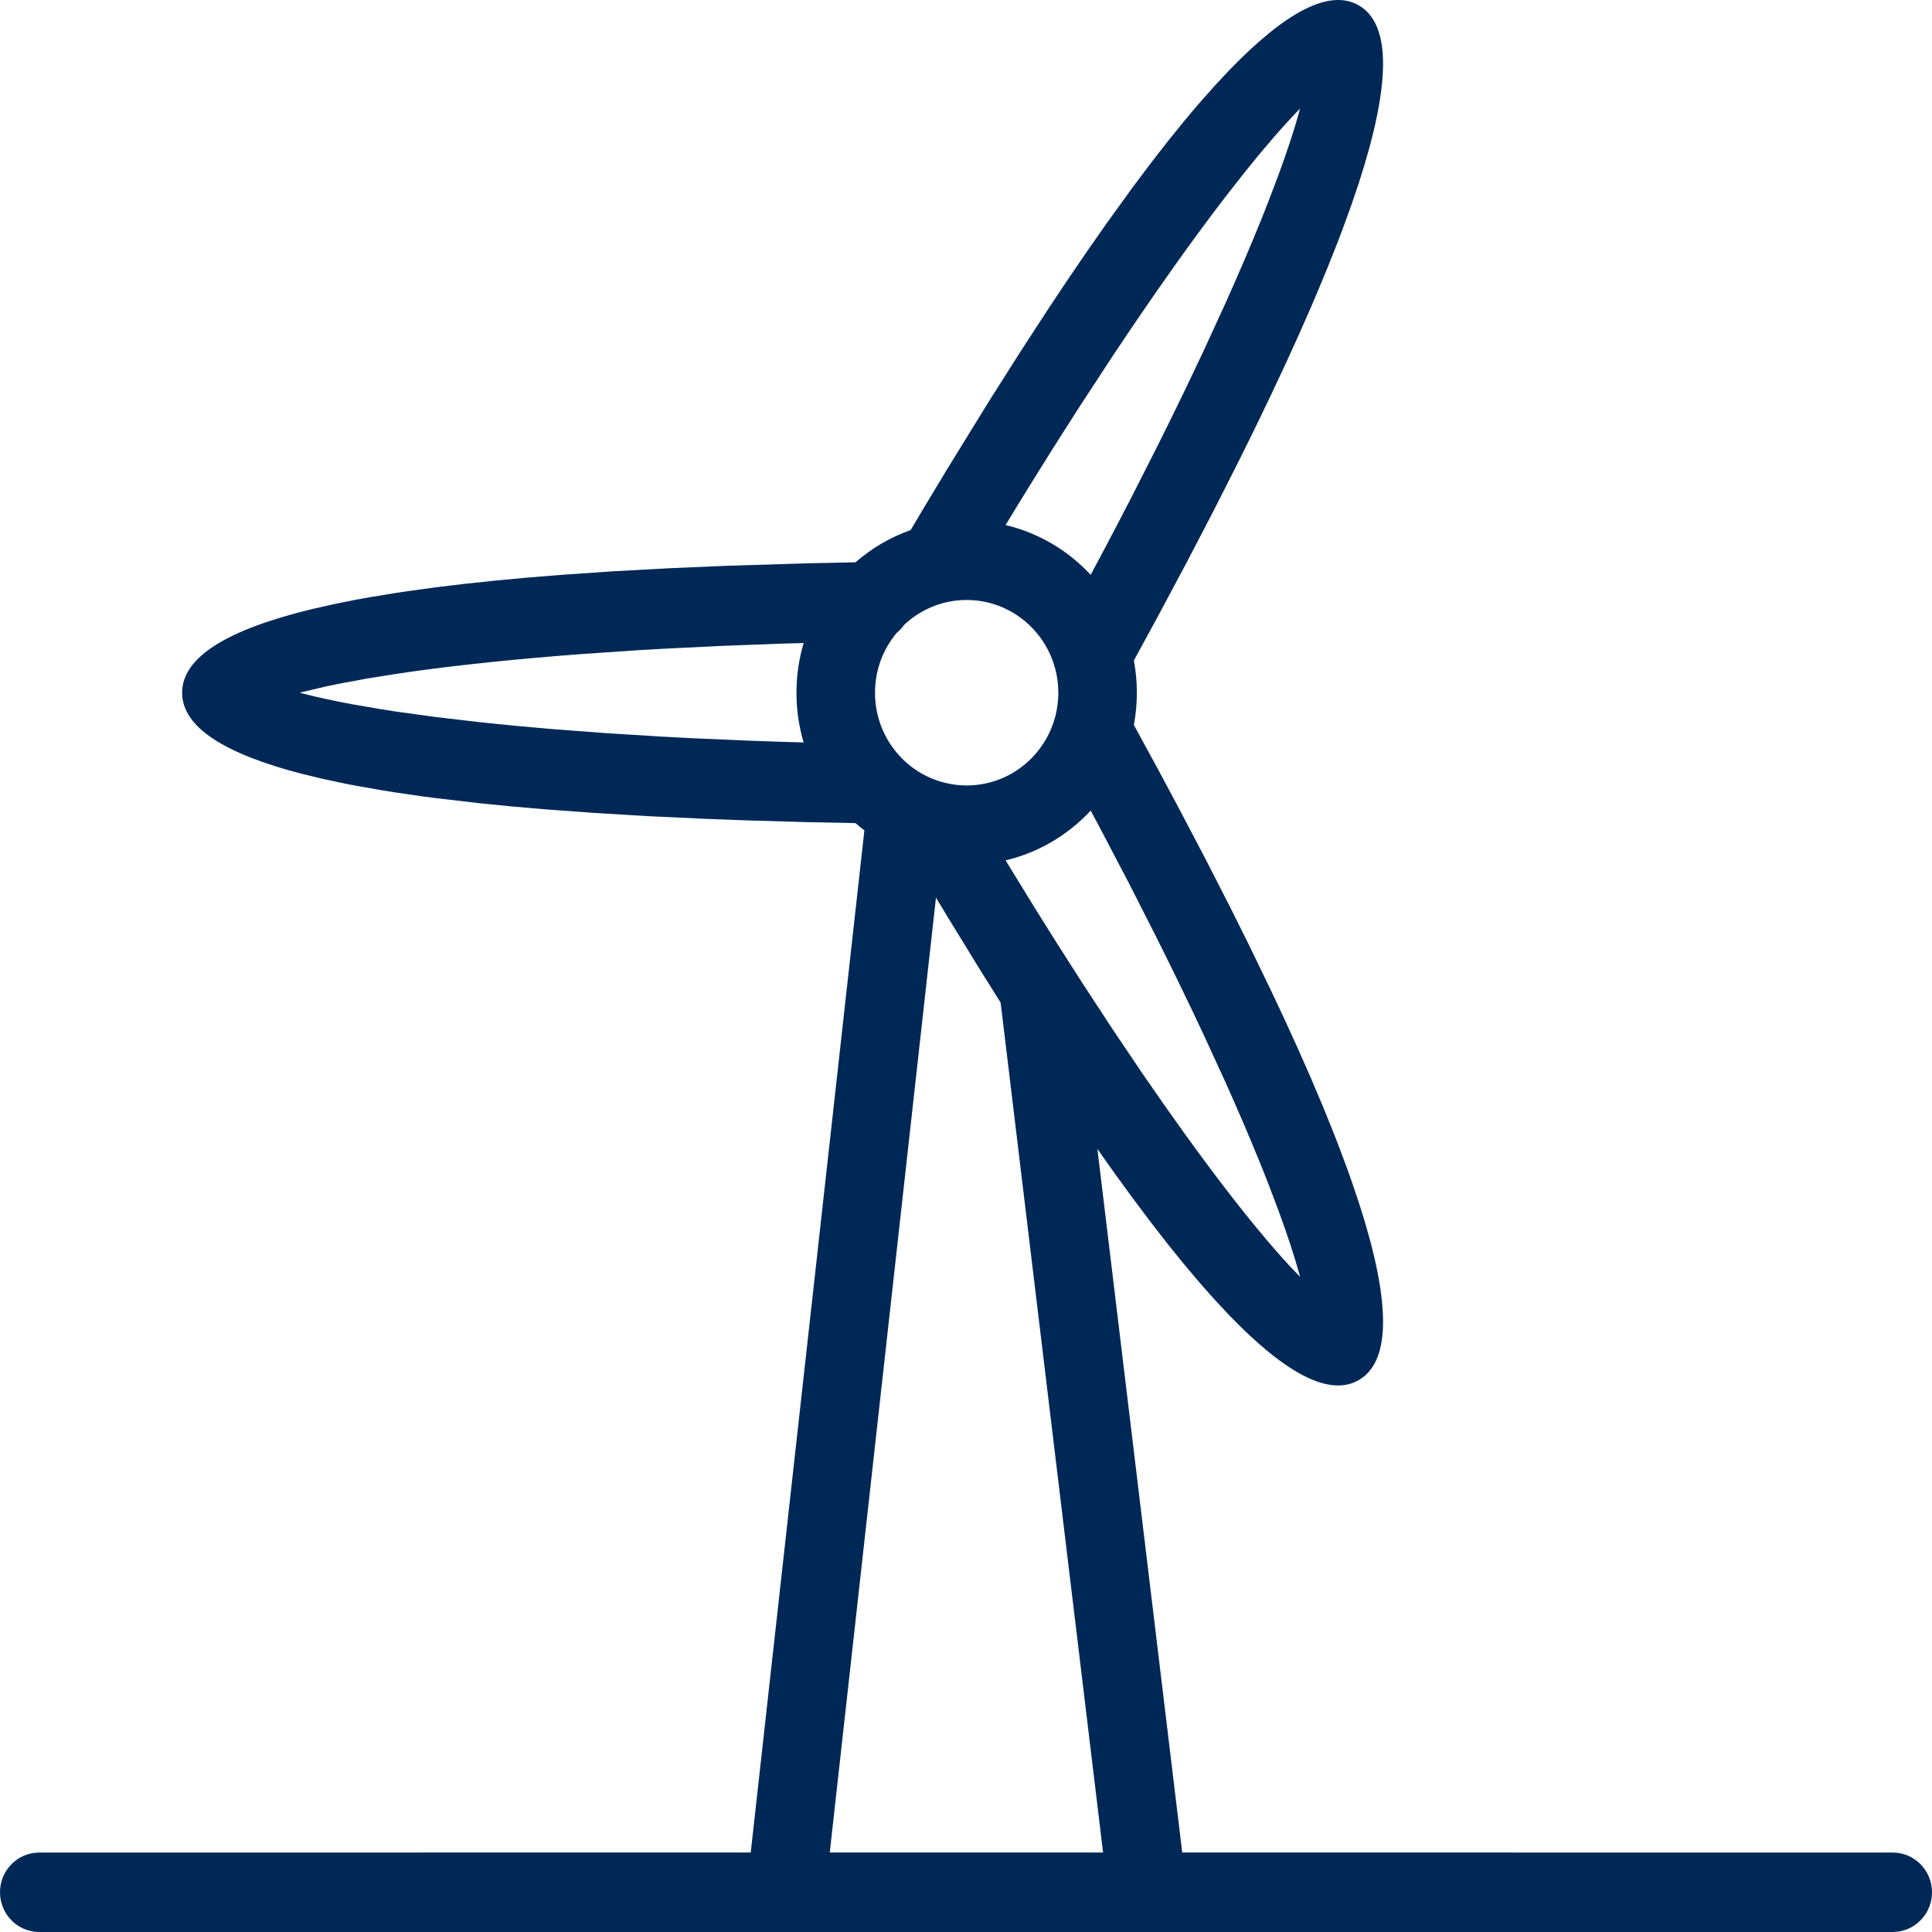
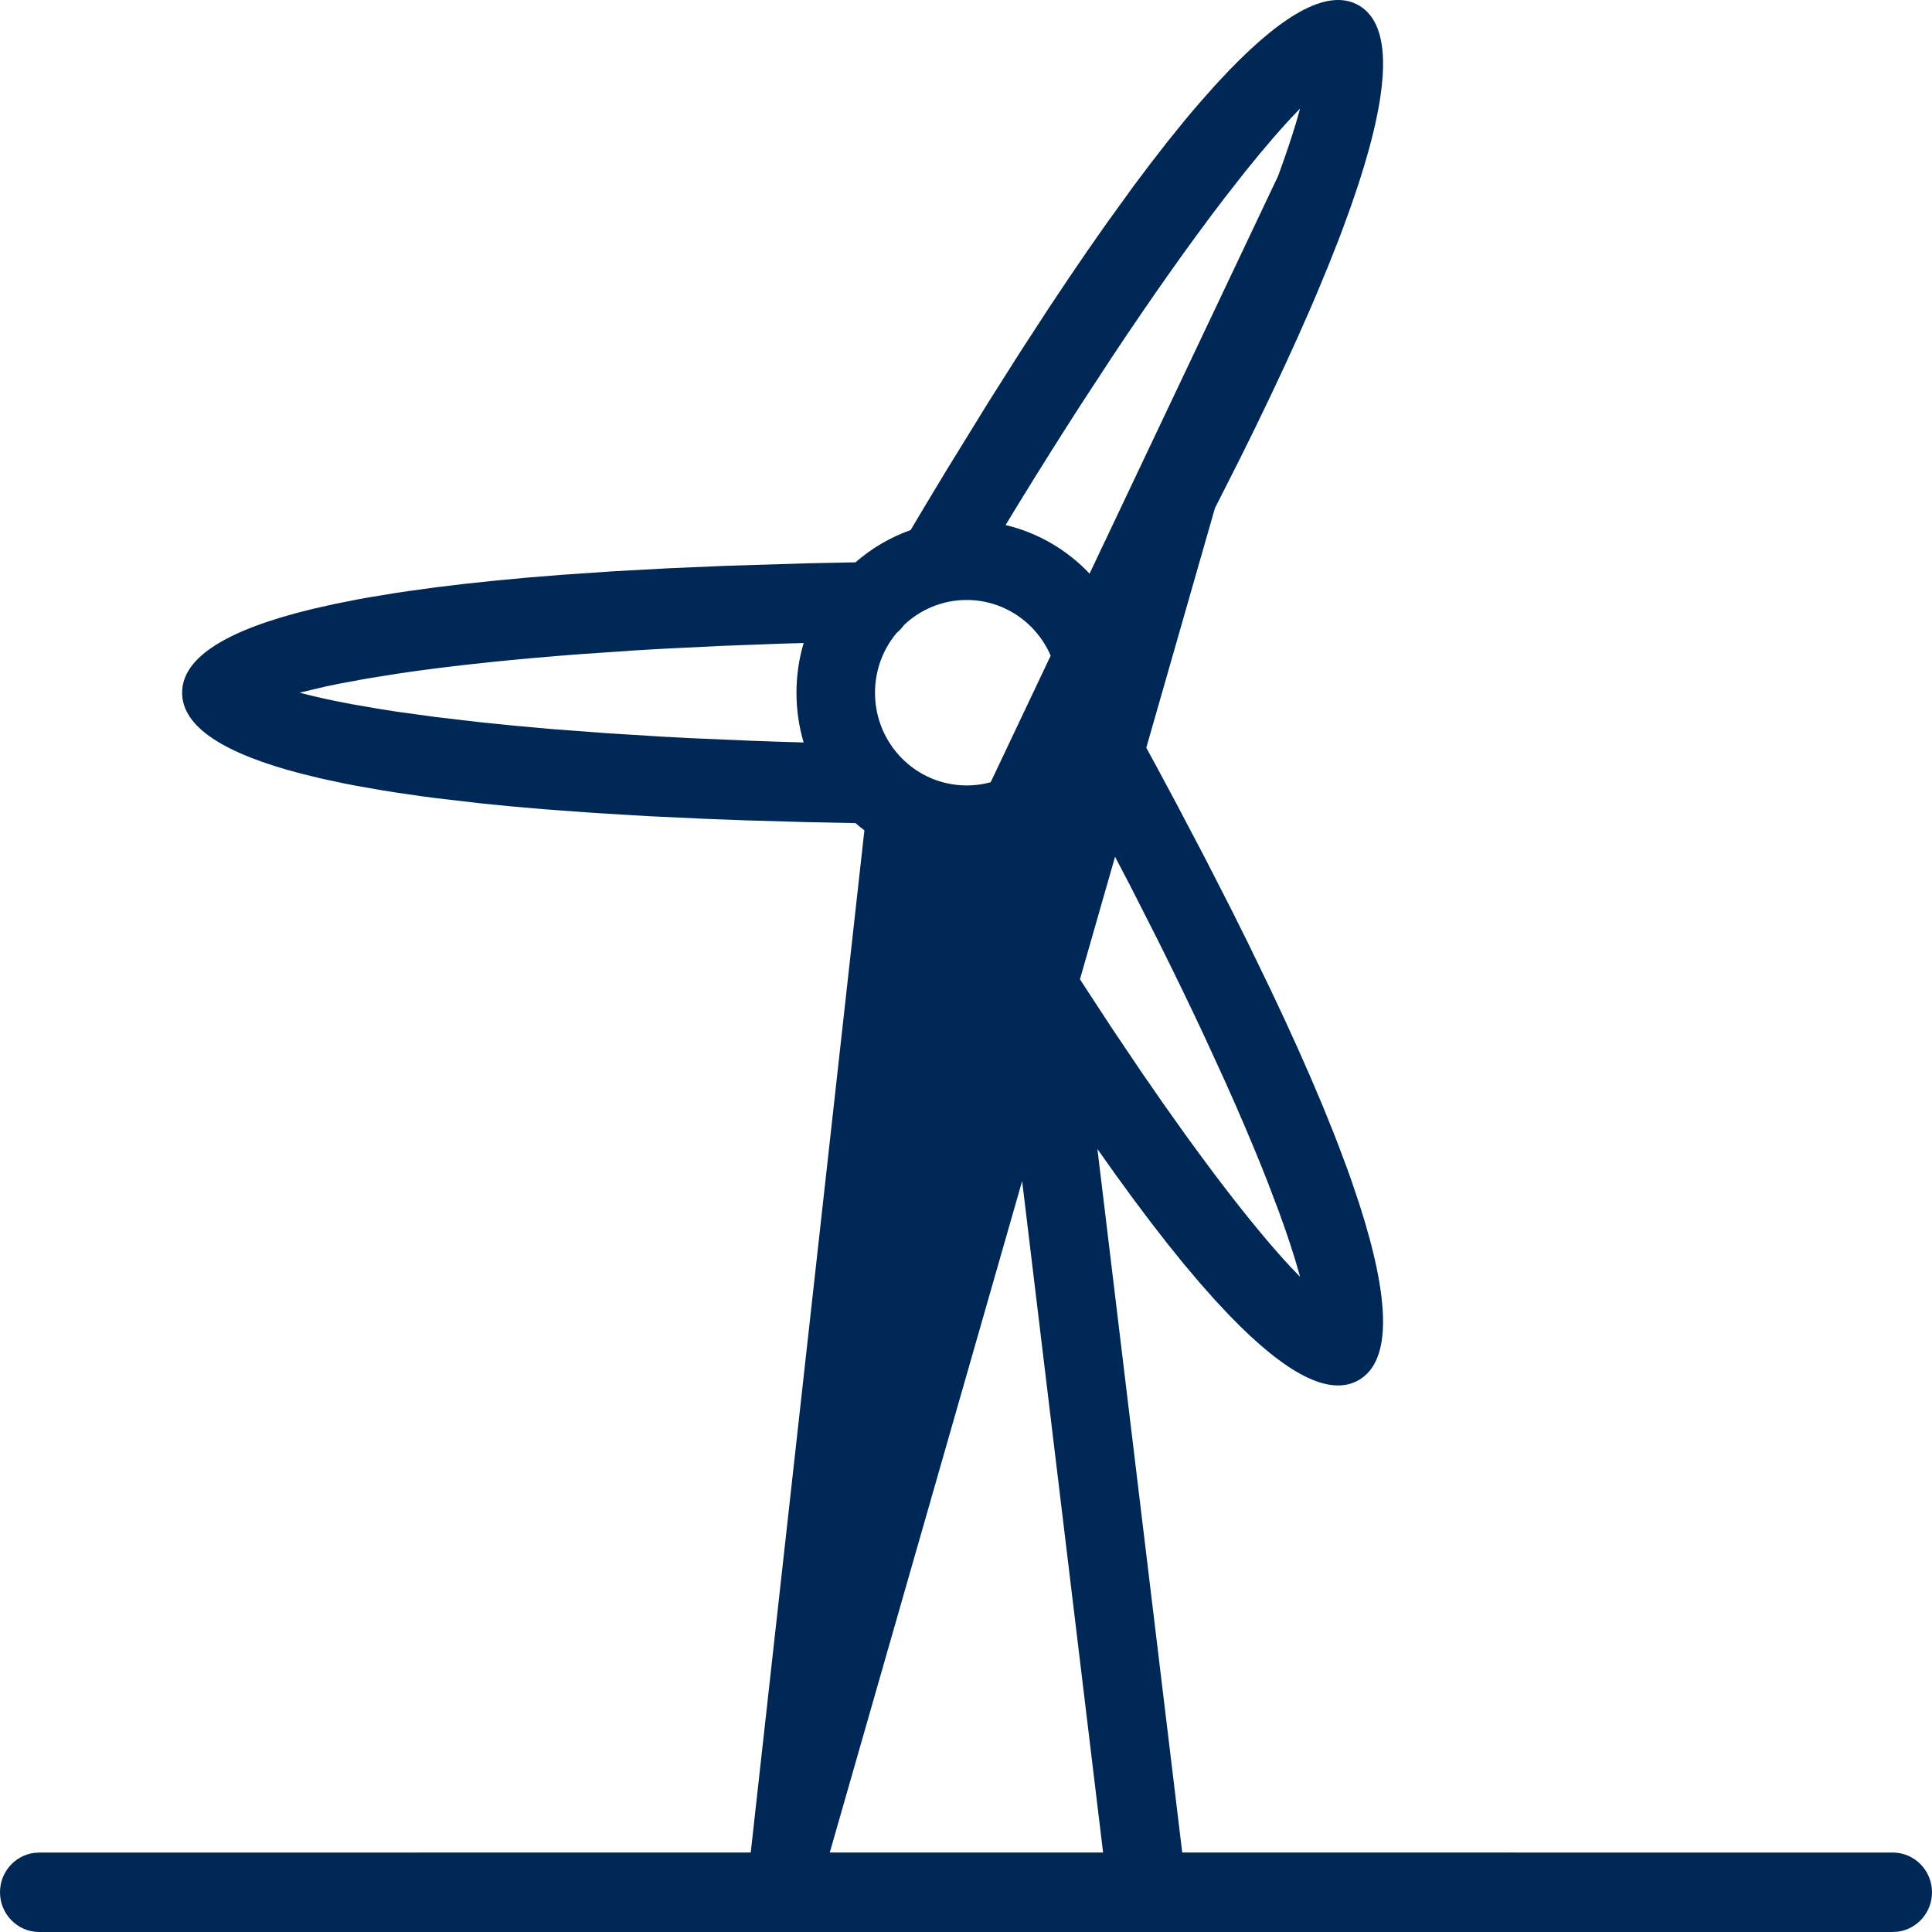
<svg xmlns="http://www.w3.org/2000/svg" width="64px" height="64px" viewBox="0 0 64 64" version="1.1">
  <title>Icons / Desktop / Brand / windmill</title>
  <g id="Icons-/-Desktop-/-Brand-/-windmill" stroke="none" stroke-width="1" fill="none" fill-rule="evenodd">
-     <path d="M45.017,0.181 C46.119,0.826 46.044,2.876 45.017,6.048 L44.763,6.8 L44.476,7.59 C44.425,7.725 44.373,7.862 44.32,8 L43.984,8.848 L43.617,9.733 C43.553,9.884 43.488,10.036 43.422,10.19 L43.008,11.129 L42.564,12.103 L42.09,13.112 L41.588,14.155 L41.057,15.231 L40.21,16.904 L39.302,18.647 L38.336,20.457 L37.561,21.879 C37.626,22.225 37.66,22.583 37.66,22.948 C37.66,23.313 37.626,23.669 37.561,24.015 L38.336,25.438 L38.986,26.652 L39.914,28.417 L40.782,30.114 L41.326,31.206 L42.09,32.782 L42.564,33.791 L43.008,34.766 L43.422,35.705 L43.805,36.608 L44.156,37.475 C44.212,37.616 44.267,37.756 44.32,37.894 L44.624,38.704 C44.672,38.836 44.718,38.966 44.763,39.095 L45.017,39.847 C46.044,43.019 46.119,45.068 45.017,45.713 C44.041,46.284 42.584,45.497 40.737,43.587 L40.246,43.063 L39.738,42.489 L39.213,41.867 L38.671,41.196 L38.113,40.477 L37.539,39.713 L36.949,38.903 L36.353,38.062 L39.163,61.367 L62.699,61.368 C63.417,61.368 64,61.957 64,62.684 C64,63.35 63.511,63.901 62.875,63.988 L62.699,64 L1.301,64 C0.583,64 0,63.411 0,62.684 C0,62.018 0.489,61.467 1.125,61.38 L1.301,61.368 L24.869,61.367 L28.634,27.507 C28.533,27.431 28.435,27.351 28.34,27.267 L26.733,27.234 L24.7,27.175 L23.392,27.126 L21.505,27.038 L19.71,26.931 L18.01,26.806 L16.931,26.712 L15.897,26.609 L14.432,26.438 C14.275,26.418 14.12,26.397 13.967,26.377 L13.074,26.247 C12.929,26.224 12.786,26.201 12.645,26.178 L11.824,26.034 C11.692,26.009 11.561,25.984 11.433,25.959 L10.687,25.8 L9.994,25.632 C7.435,24.969 6.033,24.087 6.033,22.947 C6.033,21.757 7.561,20.848 10.339,20.176 L11.06,20.013 L11.831,19.859 C11.964,19.834 12.099,19.81 12.236,19.786 L13.082,19.647 C13.227,19.624 13.374,19.602 13.523,19.581 L14.442,19.455 L15.408,19.339 L16.421,19.232 L17.478,19.133 L18.58,19.044 L20.314,18.925 L22.142,18.825 L24.061,18.743 L26.755,18.66 L28.339,18.628 C28.87,18.164 29.489,17.798 30.166,17.559 L30.634,16.772 L31.354,15.577 L32.758,13.298 L33.777,11.69 L34.765,10.171 L35.407,9.21 L36.034,8.291 L36.647,7.415 L37.537,6.183 L38.111,5.419 L38.669,4.701 L39.211,4.03 C39.389,3.814 39.564,3.607 39.737,3.407 L40.245,2.834 L40.736,2.31 C42.584,0.4 44.041,-0.388 45.017,0.181 Z M31.005,29.735 L27.487,61.367 L36.541,61.367 L33.147,33.213 L33.102,33.141 L32.412,32.039 L31.355,30.315 L31.005,29.735 Z M36.131,26.852 C35.384,27.656 34.41,28.241 33.312,28.501 L34.261,30.048 C34.787,30.895 35.308,31.718 35.821,32.512 L36.834,34.061 L37.82,35.525 C38.791,36.944 39.713,38.224 40.562,39.332 C41.378,40.395 42.11,41.277 42.735,41.951 L43.066,42.296 L43.041,42.201 C42.877,41.61 42.65,40.915 42.362,40.13 L41.988,39.145 L41.78,38.621 C41.431,37.756 41.032,36.824 40.589,35.837 L39.891,34.316 C39.405,33.277 38.877,32.187 38.312,31.059 L37.439,29.34 L36.514,27.571 Z M32.022,19.875 C31.218,19.875 30.488,20.191 29.945,20.706 C29.878,20.803 29.798,20.888 29.708,20.961 C29.257,21.495 28.986,22.189 28.986,22.948 C28.986,24.387 29.963,25.594 31.283,25.927 C31.311,25.931 31.339,25.937 31.366,25.945 C31.577,25.994 31.796,26.019 32.022,26.019 C33.698,26.019 35.058,24.644 35.058,22.948 C35.058,21.251 33.697,19.875 32.022,19.875 Z M26.622,21.301 L25.839,21.323 L25.839,21.323 L23.86,21.398 L21.949,21.492 C21.637,21.509 21.328,21.527 21.022,21.546 L19.23,21.669 C17.19,21.823 15.335,22.013 13.731,22.235 L13.178,22.315 L12.146,22.48 L11.218,22.652 C11.072,22.681 10.931,22.711 10.794,22.74 L10.031,22.921 L9.931,22.946 L10.028,22.973 C10.498,23.095 11.046,23.214 11.664,23.329 L12.643,23.497 C12.815,23.525 12.991,23.552 13.171,23.579 L14.426,23.751 L15.916,23.926 C16.69,24.009 17.504,24.086 18.354,24.157 L20.1,24.288 L21.932,24.402 C22.245,24.419 22.56,24.436 22.878,24.452 L24.822,24.536 C25.414,24.559 26.014,24.578 26.621,24.595 C26.467,24.073 26.384,23.52 26.384,22.948 C26.384,22.375 26.467,21.822 26.622,21.301 Z M43.066,3.597 L42.997,3.668 C42.487,4.195 41.897,4.876 41.24,5.696 L40.562,6.562 C39.429,8.039 38.168,9.823 36.834,11.832 L35.821,13.38 C35.137,14.439 34.439,15.549 33.733,16.7 L33.312,17.393 C34.41,17.653 35.383,18.238 36.13,19.041 L36.514,18.323 C36.83,17.727 37.139,17.137 37.439,16.555 L38.312,14.835 C38.877,13.707 39.405,12.618 39.891,11.578 L40.589,10.058 C41.032,9.07 41.431,8.139 41.78,7.274 L41.988,6.75 L42.362,5.765 C42.592,5.136 42.784,4.566 42.935,4.061 L43.066,3.597 Z" id="Combined-Shape" fill="#002856" fill-rule="nonzero" />
+     <path d="M45.017,0.181 C46.119,0.826 46.044,2.876 45.017,6.048 L44.763,6.8 L44.476,7.59 C44.425,7.725 44.373,7.862 44.32,8 L43.984,8.848 L43.617,9.733 C43.553,9.884 43.488,10.036 43.422,10.19 L43.008,11.129 L42.564,12.103 L42.09,13.112 L41.588,14.155 L41.057,15.231 L40.21,16.904 L39.302,18.647 L38.336,20.457 L37.561,21.879 C37.626,22.225 37.66,22.583 37.66,22.948 C37.66,23.313 37.626,23.669 37.561,24.015 L38.336,25.438 L38.986,26.652 L39.914,28.417 L40.782,30.114 L41.326,31.206 L42.09,32.782 L42.564,33.791 L43.008,34.766 L43.422,35.705 L43.805,36.608 L44.156,37.475 C44.212,37.616 44.267,37.756 44.32,37.894 L44.624,38.704 C44.672,38.836 44.718,38.966 44.763,39.095 L45.017,39.847 C46.044,43.019 46.119,45.068 45.017,45.713 C44.041,46.284 42.584,45.497 40.737,43.587 L40.246,43.063 L39.738,42.489 L39.213,41.867 L38.671,41.196 L38.113,40.477 L37.539,39.713 L36.949,38.903 L36.353,38.062 L39.163,61.367 L62.699,61.368 C63.417,61.368 64,61.957 64,62.684 C64,63.35 63.511,63.901 62.875,63.988 L62.699,64 L1.301,64 C0.583,64 0,63.411 0,62.684 C0,62.018 0.489,61.467 1.125,61.38 L1.301,61.368 L24.869,61.367 L28.634,27.507 C28.533,27.431 28.435,27.351 28.34,27.267 L26.733,27.234 L24.7,27.175 L23.392,27.126 L21.505,27.038 L19.71,26.931 L18.01,26.806 L16.931,26.712 L15.897,26.609 L14.432,26.438 C14.275,26.418 14.12,26.397 13.967,26.377 L13.074,26.247 C12.929,26.224 12.786,26.201 12.645,26.178 L11.824,26.034 C11.692,26.009 11.561,25.984 11.433,25.959 L10.687,25.8 L9.994,25.632 C7.435,24.969 6.033,24.087 6.033,22.947 C6.033,21.757 7.561,20.848 10.339,20.176 L11.06,20.013 L11.831,19.859 C11.964,19.834 12.099,19.81 12.236,19.786 L13.082,19.647 C13.227,19.624 13.374,19.602 13.523,19.581 L14.442,19.455 L15.408,19.339 L16.421,19.232 L17.478,19.133 L18.58,19.044 L20.314,18.925 L22.142,18.825 L24.061,18.743 L26.755,18.66 L28.339,18.628 C28.87,18.164 29.489,17.798 30.166,17.559 L30.634,16.772 L31.354,15.577 L32.758,13.298 L33.777,11.69 L34.765,10.171 L35.407,9.21 L36.034,8.291 L36.647,7.415 L37.537,6.183 L38.111,5.419 L38.669,4.701 L39.211,4.03 C39.389,3.814 39.564,3.607 39.737,3.407 L40.245,2.834 L40.736,2.31 C42.584,0.4 44.041,-0.388 45.017,0.181 Z L27.487,61.367 L36.541,61.367 L33.147,33.213 L33.102,33.141 L32.412,32.039 L31.355,30.315 L31.005,29.735 Z M36.131,26.852 C35.384,27.656 34.41,28.241 33.312,28.501 L34.261,30.048 C34.787,30.895 35.308,31.718 35.821,32.512 L36.834,34.061 L37.82,35.525 C38.791,36.944 39.713,38.224 40.562,39.332 C41.378,40.395 42.11,41.277 42.735,41.951 L43.066,42.296 L43.041,42.201 C42.877,41.61 42.65,40.915 42.362,40.13 L41.988,39.145 L41.78,38.621 C41.431,37.756 41.032,36.824 40.589,35.837 L39.891,34.316 C39.405,33.277 38.877,32.187 38.312,31.059 L37.439,29.34 L36.514,27.571 Z M32.022,19.875 C31.218,19.875 30.488,20.191 29.945,20.706 C29.878,20.803 29.798,20.888 29.708,20.961 C29.257,21.495 28.986,22.189 28.986,22.948 C28.986,24.387 29.963,25.594 31.283,25.927 C31.311,25.931 31.339,25.937 31.366,25.945 C31.577,25.994 31.796,26.019 32.022,26.019 C33.698,26.019 35.058,24.644 35.058,22.948 C35.058,21.251 33.697,19.875 32.022,19.875 Z M26.622,21.301 L25.839,21.323 L25.839,21.323 L23.86,21.398 L21.949,21.492 C21.637,21.509 21.328,21.527 21.022,21.546 L19.23,21.669 C17.19,21.823 15.335,22.013 13.731,22.235 L13.178,22.315 L12.146,22.48 L11.218,22.652 C11.072,22.681 10.931,22.711 10.794,22.74 L10.031,22.921 L9.931,22.946 L10.028,22.973 C10.498,23.095 11.046,23.214 11.664,23.329 L12.643,23.497 C12.815,23.525 12.991,23.552 13.171,23.579 L14.426,23.751 L15.916,23.926 C16.69,24.009 17.504,24.086 18.354,24.157 L20.1,24.288 L21.932,24.402 C22.245,24.419 22.56,24.436 22.878,24.452 L24.822,24.536 C25.414,24.559 26.014,24.578 26.621,24.595 C26.467,24.073 26.384,23.52 26.384,22.948 C26.384,22.375 26.467,21.822 26.622,21.301 Z M43.066,3.597 L42.997,3.668 C42.487,4.195 41.897,4.876 41.24,5.696 L40.562,6.562 C39.429,8.039 38.168,9.823 36.834,11.832 L35.821,13.38 C35.137,14.439 34.439,15.549 33.733,16.7 L33.312,17.393 C34.41,17.653 35.383,18.238 36.13,19.041 L36.514,18.323 C36.83,17.727 37.139,17.137 37.439,16.555 L38.312,14.835 C38.877,13.707 39.405,12.618 39.891,11.578 L40.589,10.058 C41.032,9.07 41.431,8.139 41.78,7.274 L41.988,6.75 L42.362,5.765 C42.592,5.136 42.784,4.566 42.935,4.061 L43.066,3.597 Z" id="Combined-Shape" fill="#002856" fill-rule="nonzero" />
  </g>
</svg>